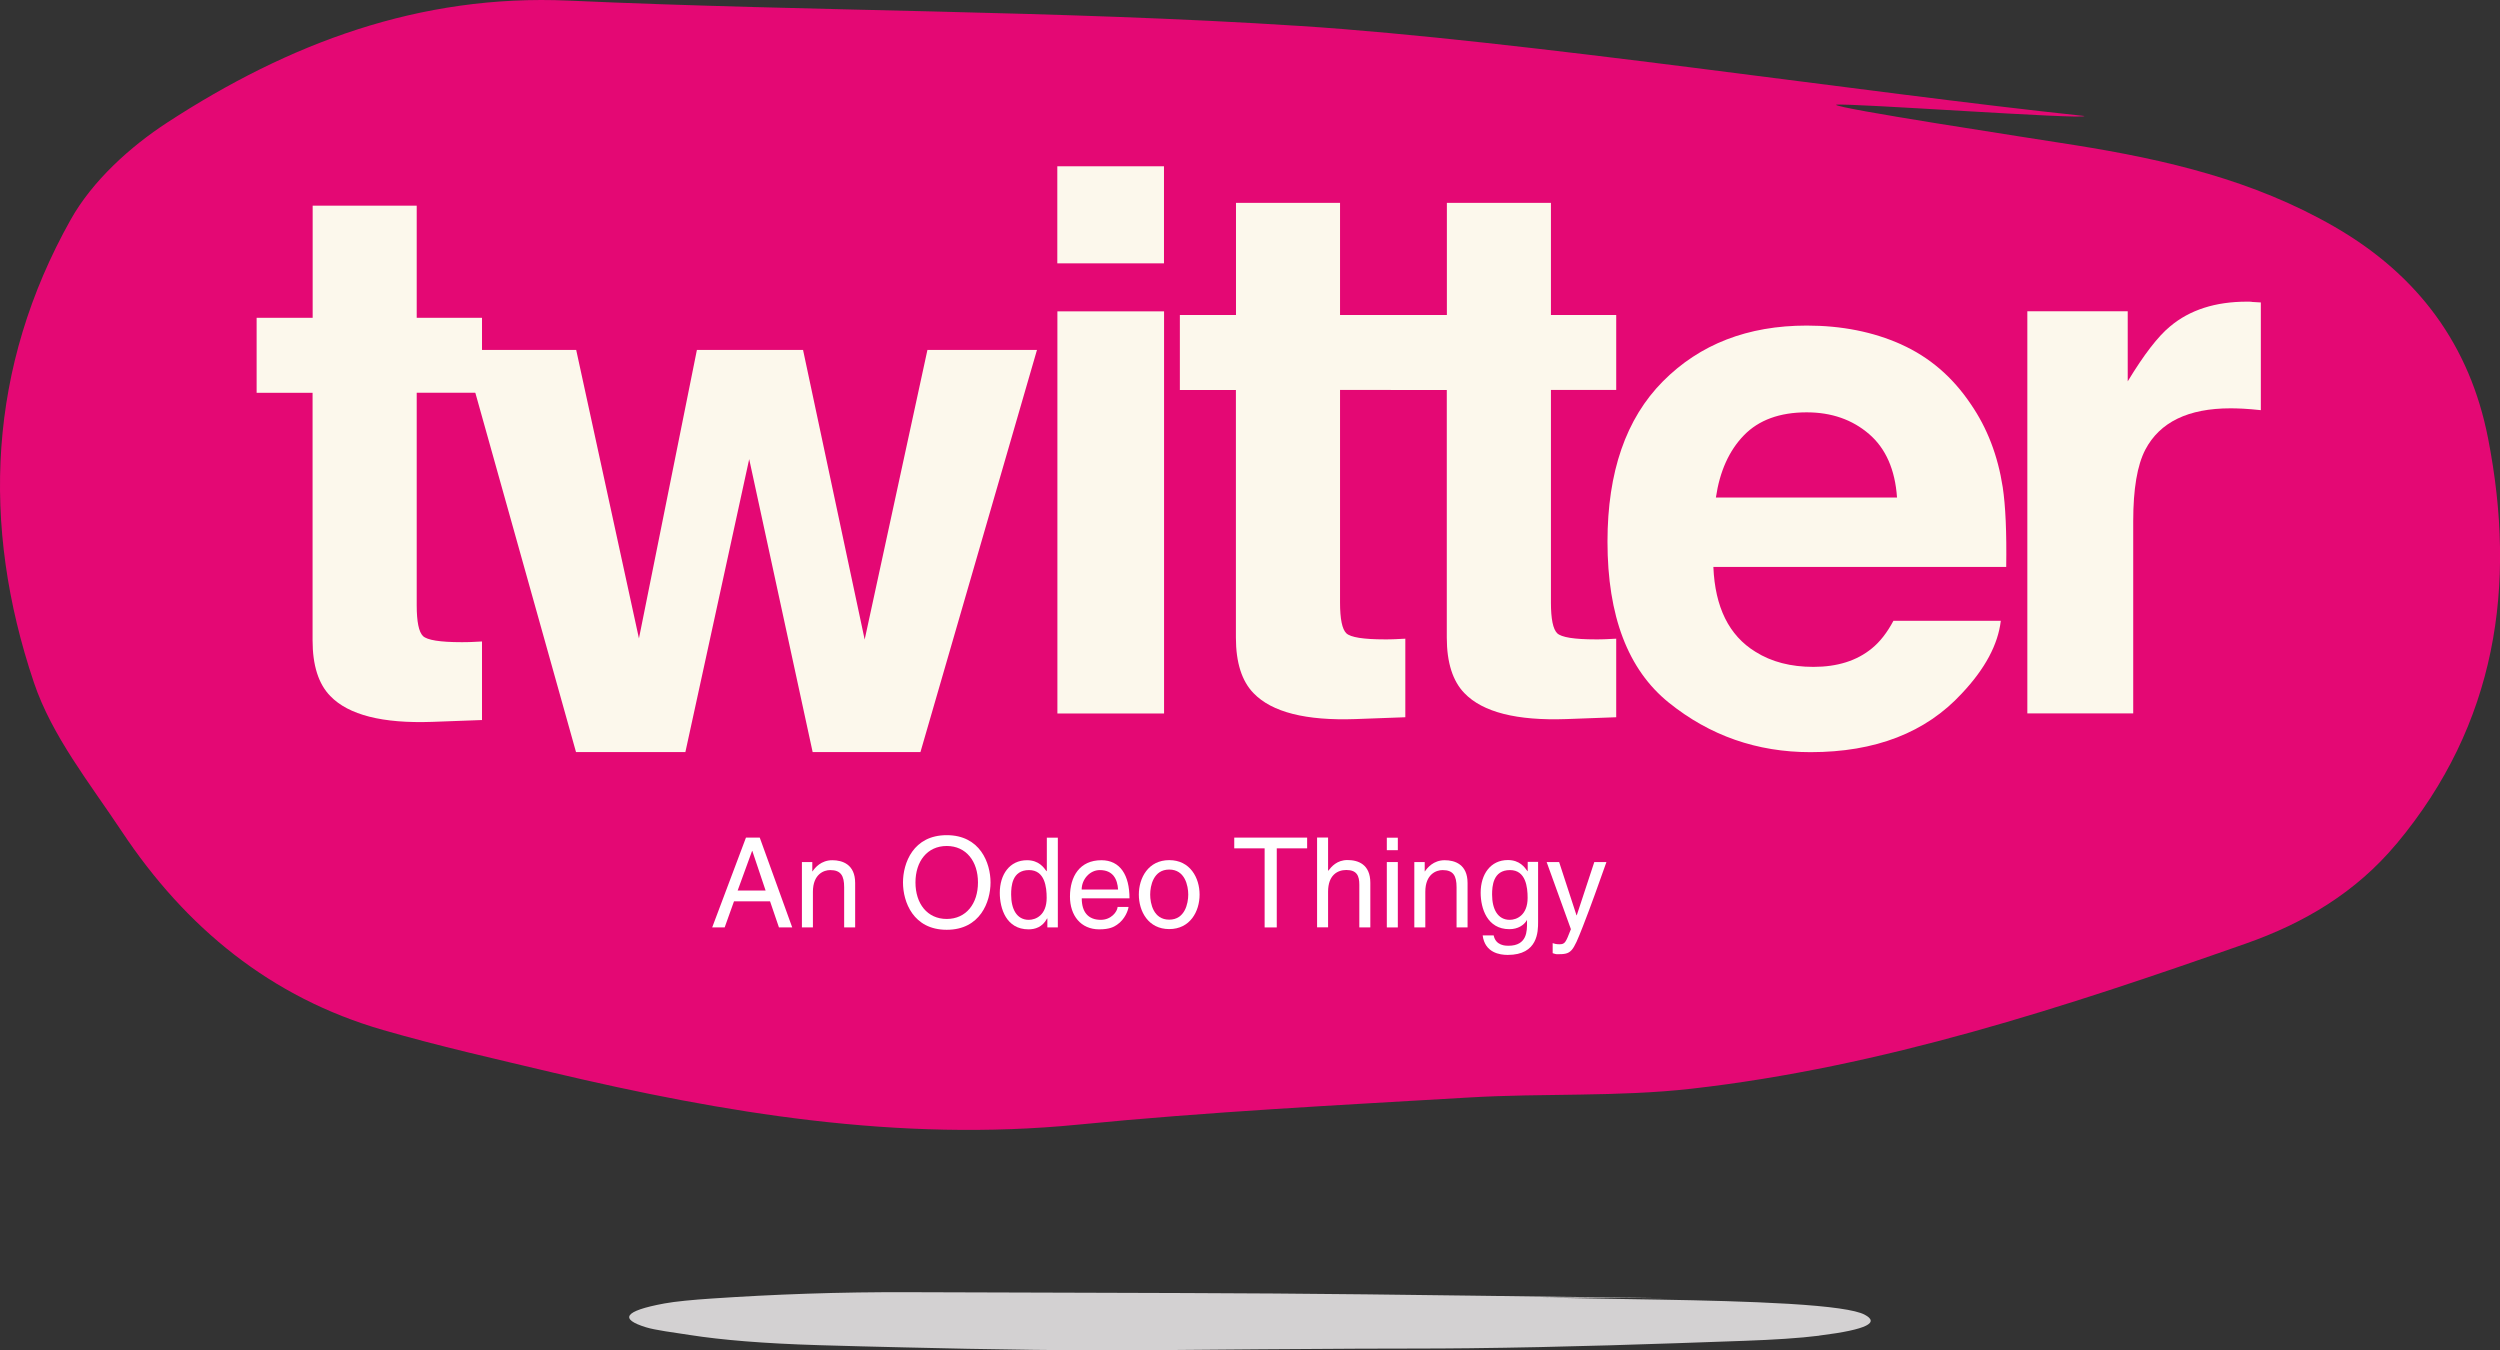
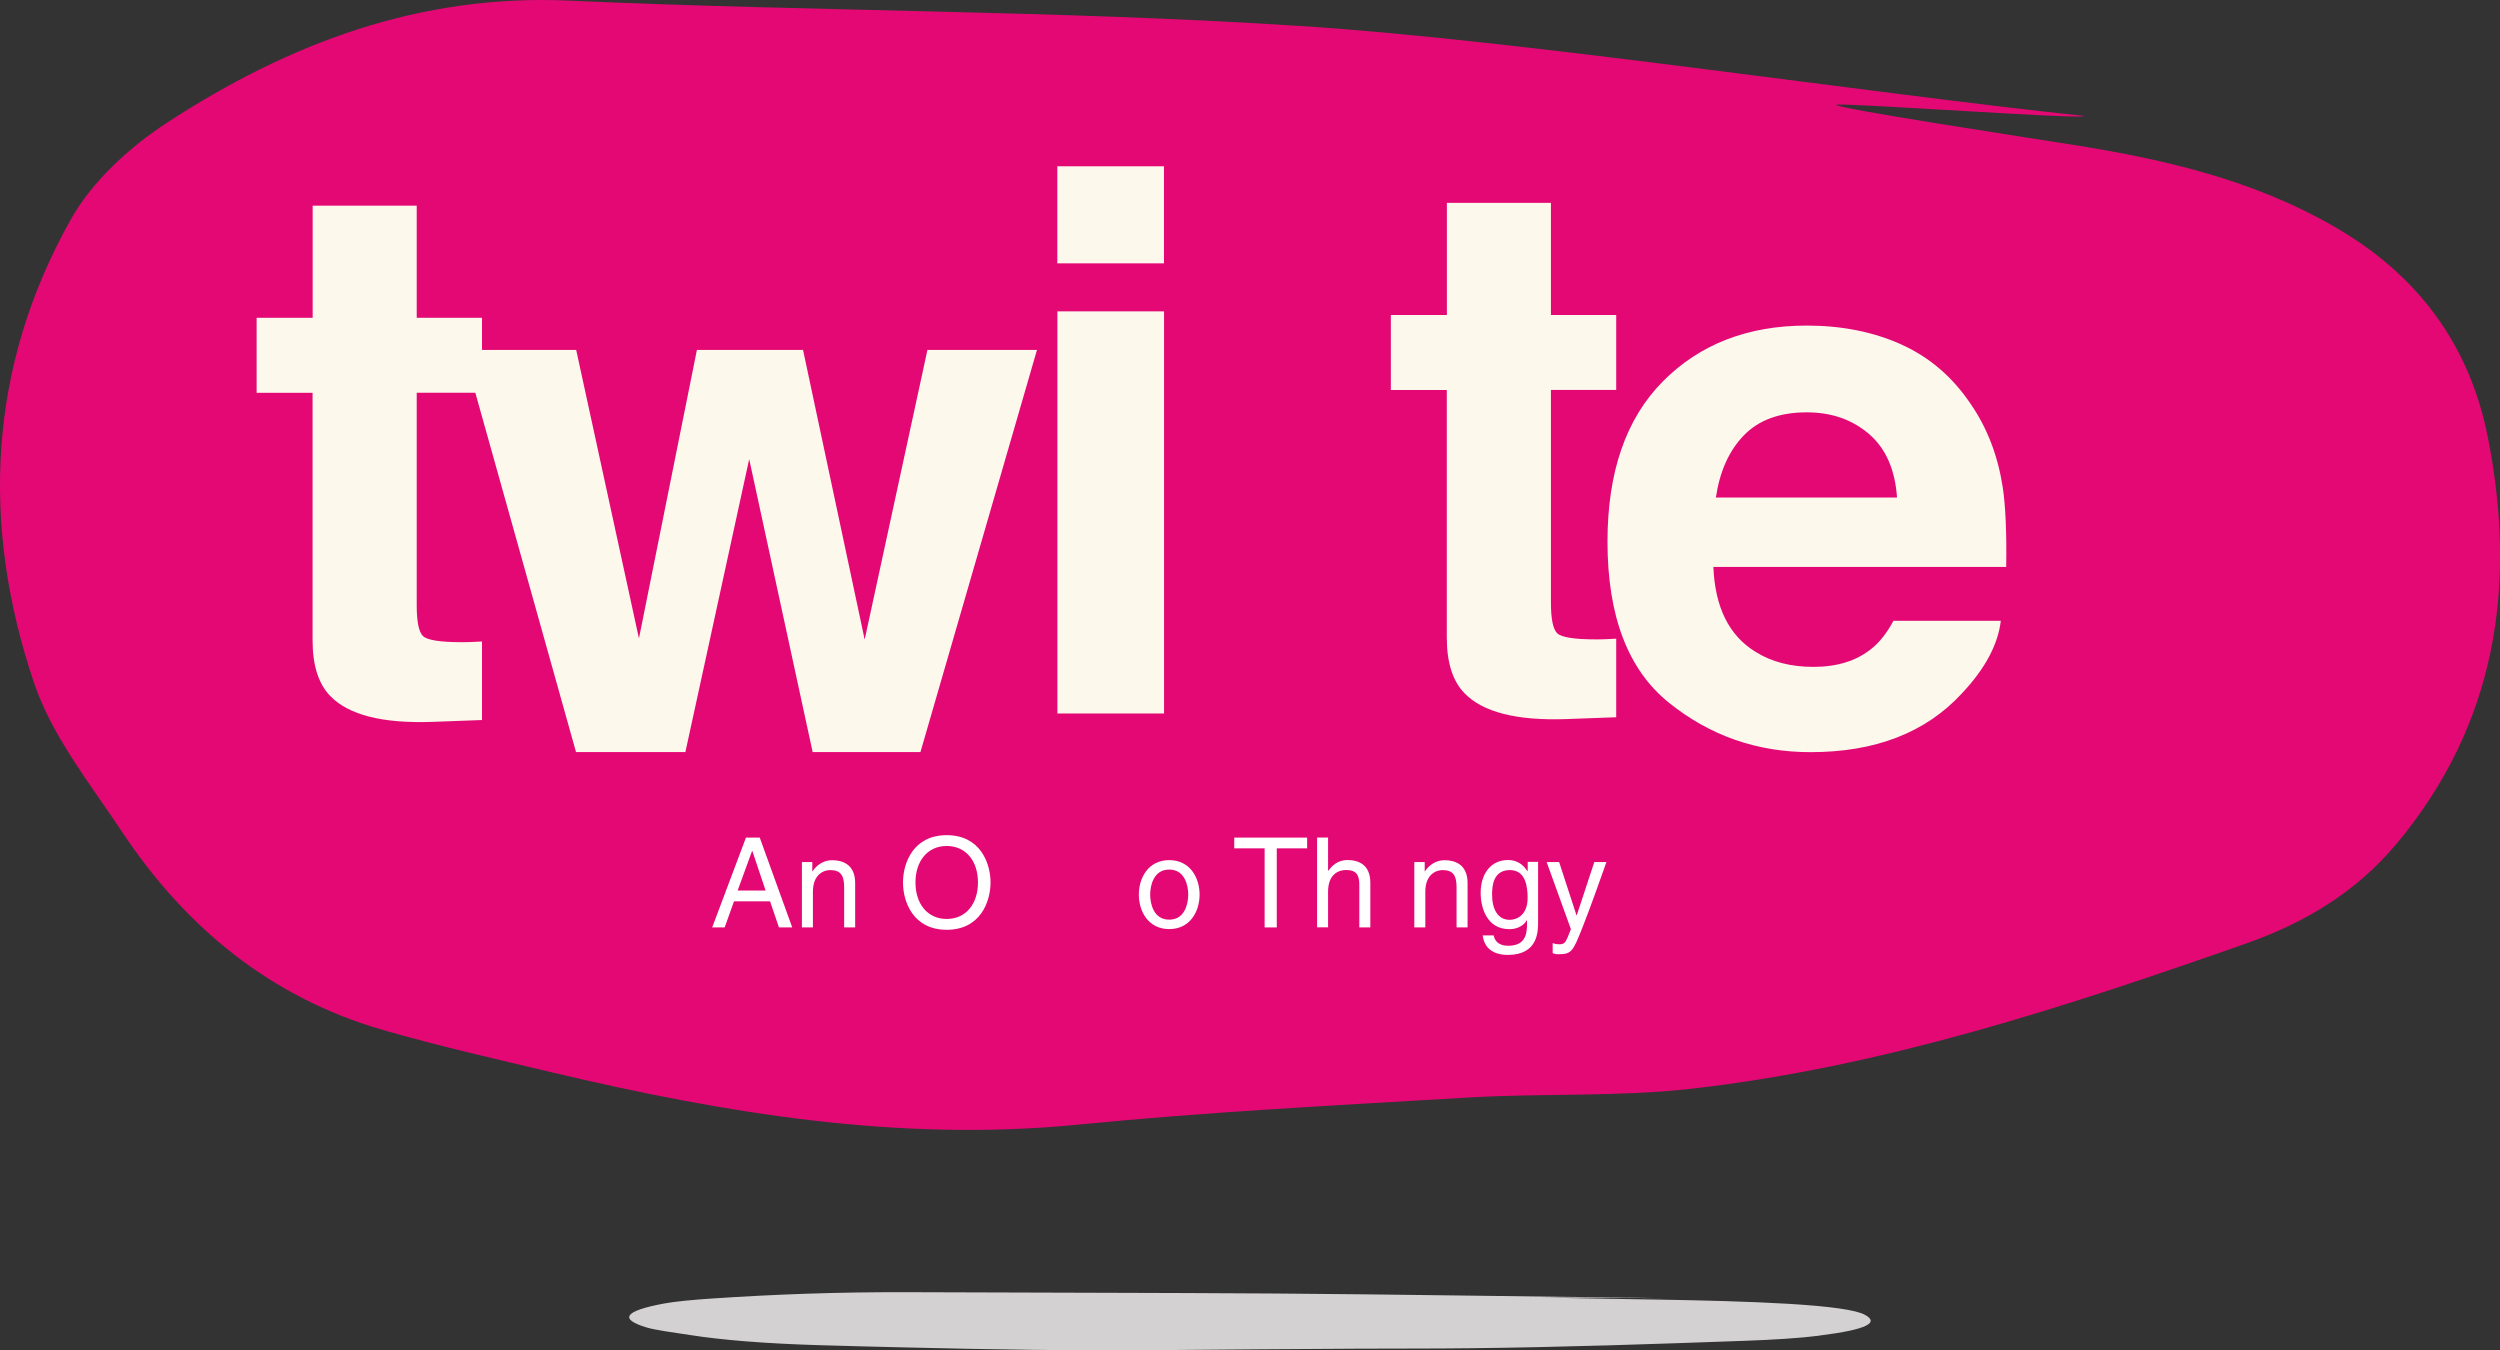
<svg xmlns="http://www.w3.org/2000/svg" id="Layer_1" data-name="Layer 1" viewBox="0 0 286.41 154.71">
  <rect x="0" y="0" width="286.41" height="154.71" fill="#333333" stroke="none" />
  <defs>
    <style>
      .cls-1 {
        fill: #e40874;
      }

      .cls-1, .cls-2, .cls-3, .cls-4 {
        stroke-width: 0px;
      }

      .cls-2 {
        fill: #fcf8ec;
      }

      .cls-3 {
        fill: #fff;
      }

      .cls-4 {
        fill: #d3d1d2;
      }
    </style>
  </defs>
  <path class="cls-1" d="M274.54,96.68c-4.65,5.57-10.56,9.07-17.25,11.42-20.72,7.28-41.59,14.14-63.53,16.63-8.4.95-16.96.5-25.43,1-14.94.88-29.91,1.64-44.8,3.11-20.56,2.03-40.48-1.3-60.31-5.99-6.46-1.54-12.96-3-19.34-4.85-12.86-3.71-22.61-11.73-29.93-22.75-3.66-5.51-8.01-10.94-10.07-17.07C-2.21,60.1-1.37,42.03,8.1,25.16c2.48-4.42,6.77-8.33,11.09-11.14C33.08,4.98,48.03-.7,65.17.07c27.93,1.26,55.95,1.1,83.84,2.91,25.19,1.62,64.66,7.66,89.79,10.31.02.44-27.24-1.53-28.46-1.29-.02.42,21.73,3.73,27.39,4.63,10.37,1.66,20.43,3.99,29.72,9.35,9.63,5.55,15.52,13.62,17.59,24.22,3.31,16.91.98,32.74-10.49,46.48Z" />
  <path class="cls-4" d="M208.42,153.02c-2.31.29-5.24.47-8.57.59-10.29.37-20.65.73-31.55.85-4.17.05-8.42.03-12.63.05-7.42.05-14.85.08-22.25.16-10.21.1-20.1-.07-29.95-.31-3.21-.08-6.44-.15-9.6-.25-6.39-.19-11.23-.6-14.86-1.17-1.82-.28-3.98-.56-5-.88-3.02-.93-2.61-1.86,2.1-2.73,1.23-.23,3.36-.43,5.51-.57,6.9-.46,14.32-.76,22.83-.72,13.87.06,27.78.06,41.63.15,12.51.08,32.11.39,44.59.53,0,.02-13.53-.08-14.13-.07,0,.02,10.79.19,13.6.24,5.15.09,10.14.21,14.76.48,4.78.29,7.71.7,8.73,1.25,1.64.87.49,1.68-5.21,2.39Z" />
  <g>
    <path class="cls-2" d="M29.4,44.99v-8.58h6.42v-12.85h11.92v12.85h7.48v8.58h-7.48v24.35c0,1.89.24,3.06.72,3.53.48.46,1.94.7,4.4.7.37,0,.75,0,1.16-.02.41-.01.81-.04,1.2-.06v9l-5.71.21c-5.69.2-9.58-.79-11.67-2.96-1.35-1.38-2.03-3.51-2.03-6.38v-28.36h-6.42Z" />
    <path class="cls-2" d="M79.83,40.09h12.17l7.06,33.18,7.19-33.18h12.55l-13.35,46.07h-12.35l-7.27-33.56-7.31,33.56h-12.53l-12.91-46.07h12.93l7.19,33.05,6.64-33.05Z" />
    <path class="cls-2" d="M133.35,30.17h-12.22v-11.12h12.22v11.12ZM121.14,35.67h12.22v46.07h-12.22v-46.07Z" />
-     <path class="cls-2" d="M135.17,44.67v-8.58h6.43v-12.85h11.92v12.85h7.48v8.58h-7.48v24.35c0,1.89.24,3.06.72,3.53.48.46,1.94.7,4.4.7.37,0,.76,0,1.16-.02.41-.01.81-.04,1.2-.06v9l-5.71.21c-5.69.2-9.58-.79-11.67-2.96-1.35-1.38-2.03-3.51-2.03-6.38v-28.36h-6.43Z" />
    <path class="cls-2" d="M159.34,44.67v-8.58h6.42v-12.85h11.92v12.85h7.48v8.58h-7.48v24.35c0,1.89.24,3.06.72,3.53.48.46,1.94.7,4.4.7.37,0,.75,0,1.16-.02.41-.01.81-.04,1.2-.06v9l-5.71.21c-5.69.2-9.58-.79-11.67-2.96-1.35-1.38-2.03-3.51-2.03-6.38v-28.36h-6.42Z" />
    <path class="cls-2" d="M217.81,39.46c3.21,1.44,5.87,3.71,7.96,6.82,1.89,2.74,3.11,5.91,3.67,9.53.32,2.12.46,5.16.4,9.14h-33.55c.19,4.62,1.79,7.86,4.82,9.72,1.84,1.16,4.05,1.73,6.64,1.73,2.74,0,4.97-.7,6.69-2.11.94-.76,1.76-1.82,2.48-3.17h12.3c-.32,2.73-1.81,5.51-4.47,8.33-4.13,4.48-9.9,6.72-17.33,6.72-6.13,0-11.54-1.89-16.23-5.67-4.69-3.78-7.03-9.93-7.03-18.45,0-7.98,2.12-14.1,6.35-18.36,4.23-4.26,9.72-6.39,16.48-6.39,4.01,0,7.62.72,10.83,2.16ZM199.79,49.87c-1.7,1.75-2.77,4.13-3.21,7.13h20.75c-.22-3.2-1.29-5.63-3.21-7.28s-4.3-2.48-7.14-2.48c-3.09,0-5.49.88-7.19,2.63Z" />
-     <path class="cls-2" d="M257.97,34.59c.16.01.5.04,1.04.06v12.34c-.76-.08-1.44-.14-2.03-.17-.59-.03-1.07-.04-1.44-.04-4.85,0-8.1,1.58-9.76,4.73-.93,1.78-1.39,4.51-1.39,8.2v22.02h-12.13v-46.07h11.5v8.03c1.86-3.07,3.48-5.17,4.86-6.3,2.25-1.89,5.19-2.83,8.79-2.83.23,0,.42,0,.57.02Z" />
  </g>
  <g>
    <path class="cls-3" d="M84.09,103.26l-1.07,2.99h-1.43l3.87-10.29h1.58l3.72,10.29h-1.52l-1.02-2.99h-4.13ZM87.71,102.02l-1.52-4.53h-.03l-1.65,4.53h3.2Z" />
    <path class="cls-3" d="M97.97,106.25h-1.26v-4.61c0-1.3-.37-1.96-1.6-1.96-.72,0-1.98.46-1.98,2.49v4.08h-1.26v-7.49h1.19v1.06h.03c.27-.4.97-1.27,2.26-1.27,1.16,0,2.62.47,2.62,2.61v5.1Z" />
    <path class="cls-3" d="M108.46,106.52c-3.84,0-5.01-3.2-5.01-5.42s1.17-5.42,5.01-5.42,5.02,3.2,5.02,5.42-1.18,5.42-5.02,5.42ZM108.46,96.92c-2.23,0-3.58,1.76-3.58,4.18s1.35,4.18,3.58,4.18,3.58-1.76,3.58-4.18-1.35-4.18-3.58-4.18Z" />
-     <path class="cls-3" d="M121.18,106.25h-1.19v-1.03h-.03c-.54,1.02-1.4,1.25-2.13,1.25-2.55,0-3.29-2.39-3.29-4.18,0-2.11,1.13-3.74,3.12-3.74,1.36,0,1.93.84,2.24,1.27l.03-.1v-3.75h1.26v10.29ZM117.86,105.38c.8,0,2.05-.53,2.05-2.52,0-1.22-.2-3.18-2.02-3.18-1.95,0-2.05,1.85-2.05,2.81,0,1.65.64,2.89,2.02,2.89Z" />
-     <path class="cls-3" d="M129.29,103.9c-.04.36-.39,1.42-1.33,2.05-.34.23-.83.52-2.03.52-2.11,0-3.35-1.59-3.35-3.75,0-2.32,1.12-4.17,3.6-4.17,2.16,0,3.22,1.72,3.22,4.37h-5.47c0,1.56.73,2.46,2.18,2.46,1.19,0,1.89-.92,1.93-1.48h1.26ZM128.09,101.91c-.07-1.16-.56-2.23-2.09-2.23-1.16,0-2.08,1.07-2.08,2.23h4.17Z" />
    <path class="cls-3" d="M133.95,98.54c2.39,0,3.48,2.02,3.48,3.95s-1.09,3.95-3.48,3.95-3.48-2.02-3.48-3.95,1.09-3.95,3.48-3.95ZM133.95,105.36c1.8,0,2.18-1.86,2.18-2.87s-.37-2.87-2.18-2.87-2.18,1.86-2.18,2.87.37,2.87,2.18,2.87Z" />
    <path class="cls-3" d="M141.4,95.96h8.35v1.23h-3.48v9.06h-1.39v-9.06h-3.48v-1.23Z" />
    <path class="cls-3" d="M156.99,106.25h-1.26v-4.9c0-1.02-.29-1.68-1.49-1.68-1.03,0-2.09.6-2.09,2.49v4.08h-1.26v-10.29h1.26v3.8h.03c.36-.47.99-1.22,2.19-1.22s2.62.47,2.62,2.61v5.1Z" />
-     <path class="cls-3" d="M158.88,97.4v-1.43h1.26v1.43h-1.26ZM160.14,106.25h-1.26v-7.49h1.26v7.49Z" />
    <path class="cls-3" d="M168.13,106.25h-1.26v-4.61c0-1.3-.37-1.96-1.6-1.96-.72,0-1.98.46-1.98,2.49v4.08h-1.26v-7.49h1.19v1.06h.03c.27-.4.97-1.27,2.26-1.27,1.16,0,2.62.47,2.62,2.61v5.1Z" />
    <path class="cls-3" d="M176.21,105.63c0,1.08-.01,3.77-3.48,3.77-.89,0-2.62-.24-2.87-2.24h1.26c.23,1.19,1.39,1.19,1.69,1.19,2.18,0,2.13-1.75,2.13-2.64v-.32h-.03v.06c-.33.53-.99,1-1.99,1-2.55,0-3.29-2.39-3.29-4.18,0-2.11,1.13-3.74,3.12-3.74,1.36,0,1.93.84,2.24,1.27h.03v-1.06h1.19v6.88ZM172.96,105.38c.8,0,2.05-.53,2.05-2.52,0-1.22-.2-3.18-2.02-3.18-1.95,0-2.05,1.85-2.05,2.81,0,1.65.64,2.89,2.02,2.89Z" />
    <path class="cls-3" d="M182.65,98.76h1.39c-.87,2.45-1.73,4.9-2.69,7.35-1.19,3.04-1.32,3.21-2.94,3.21-.19,0-.33-.06-.53-.12v-1.15c.16.06.42.13.76.13.66,0,.73-.19,1.33-1.73l-2.78-7.69h1.43l1.99,6.1h.03l2.01-6.1Z" />
  </g>
</svg>